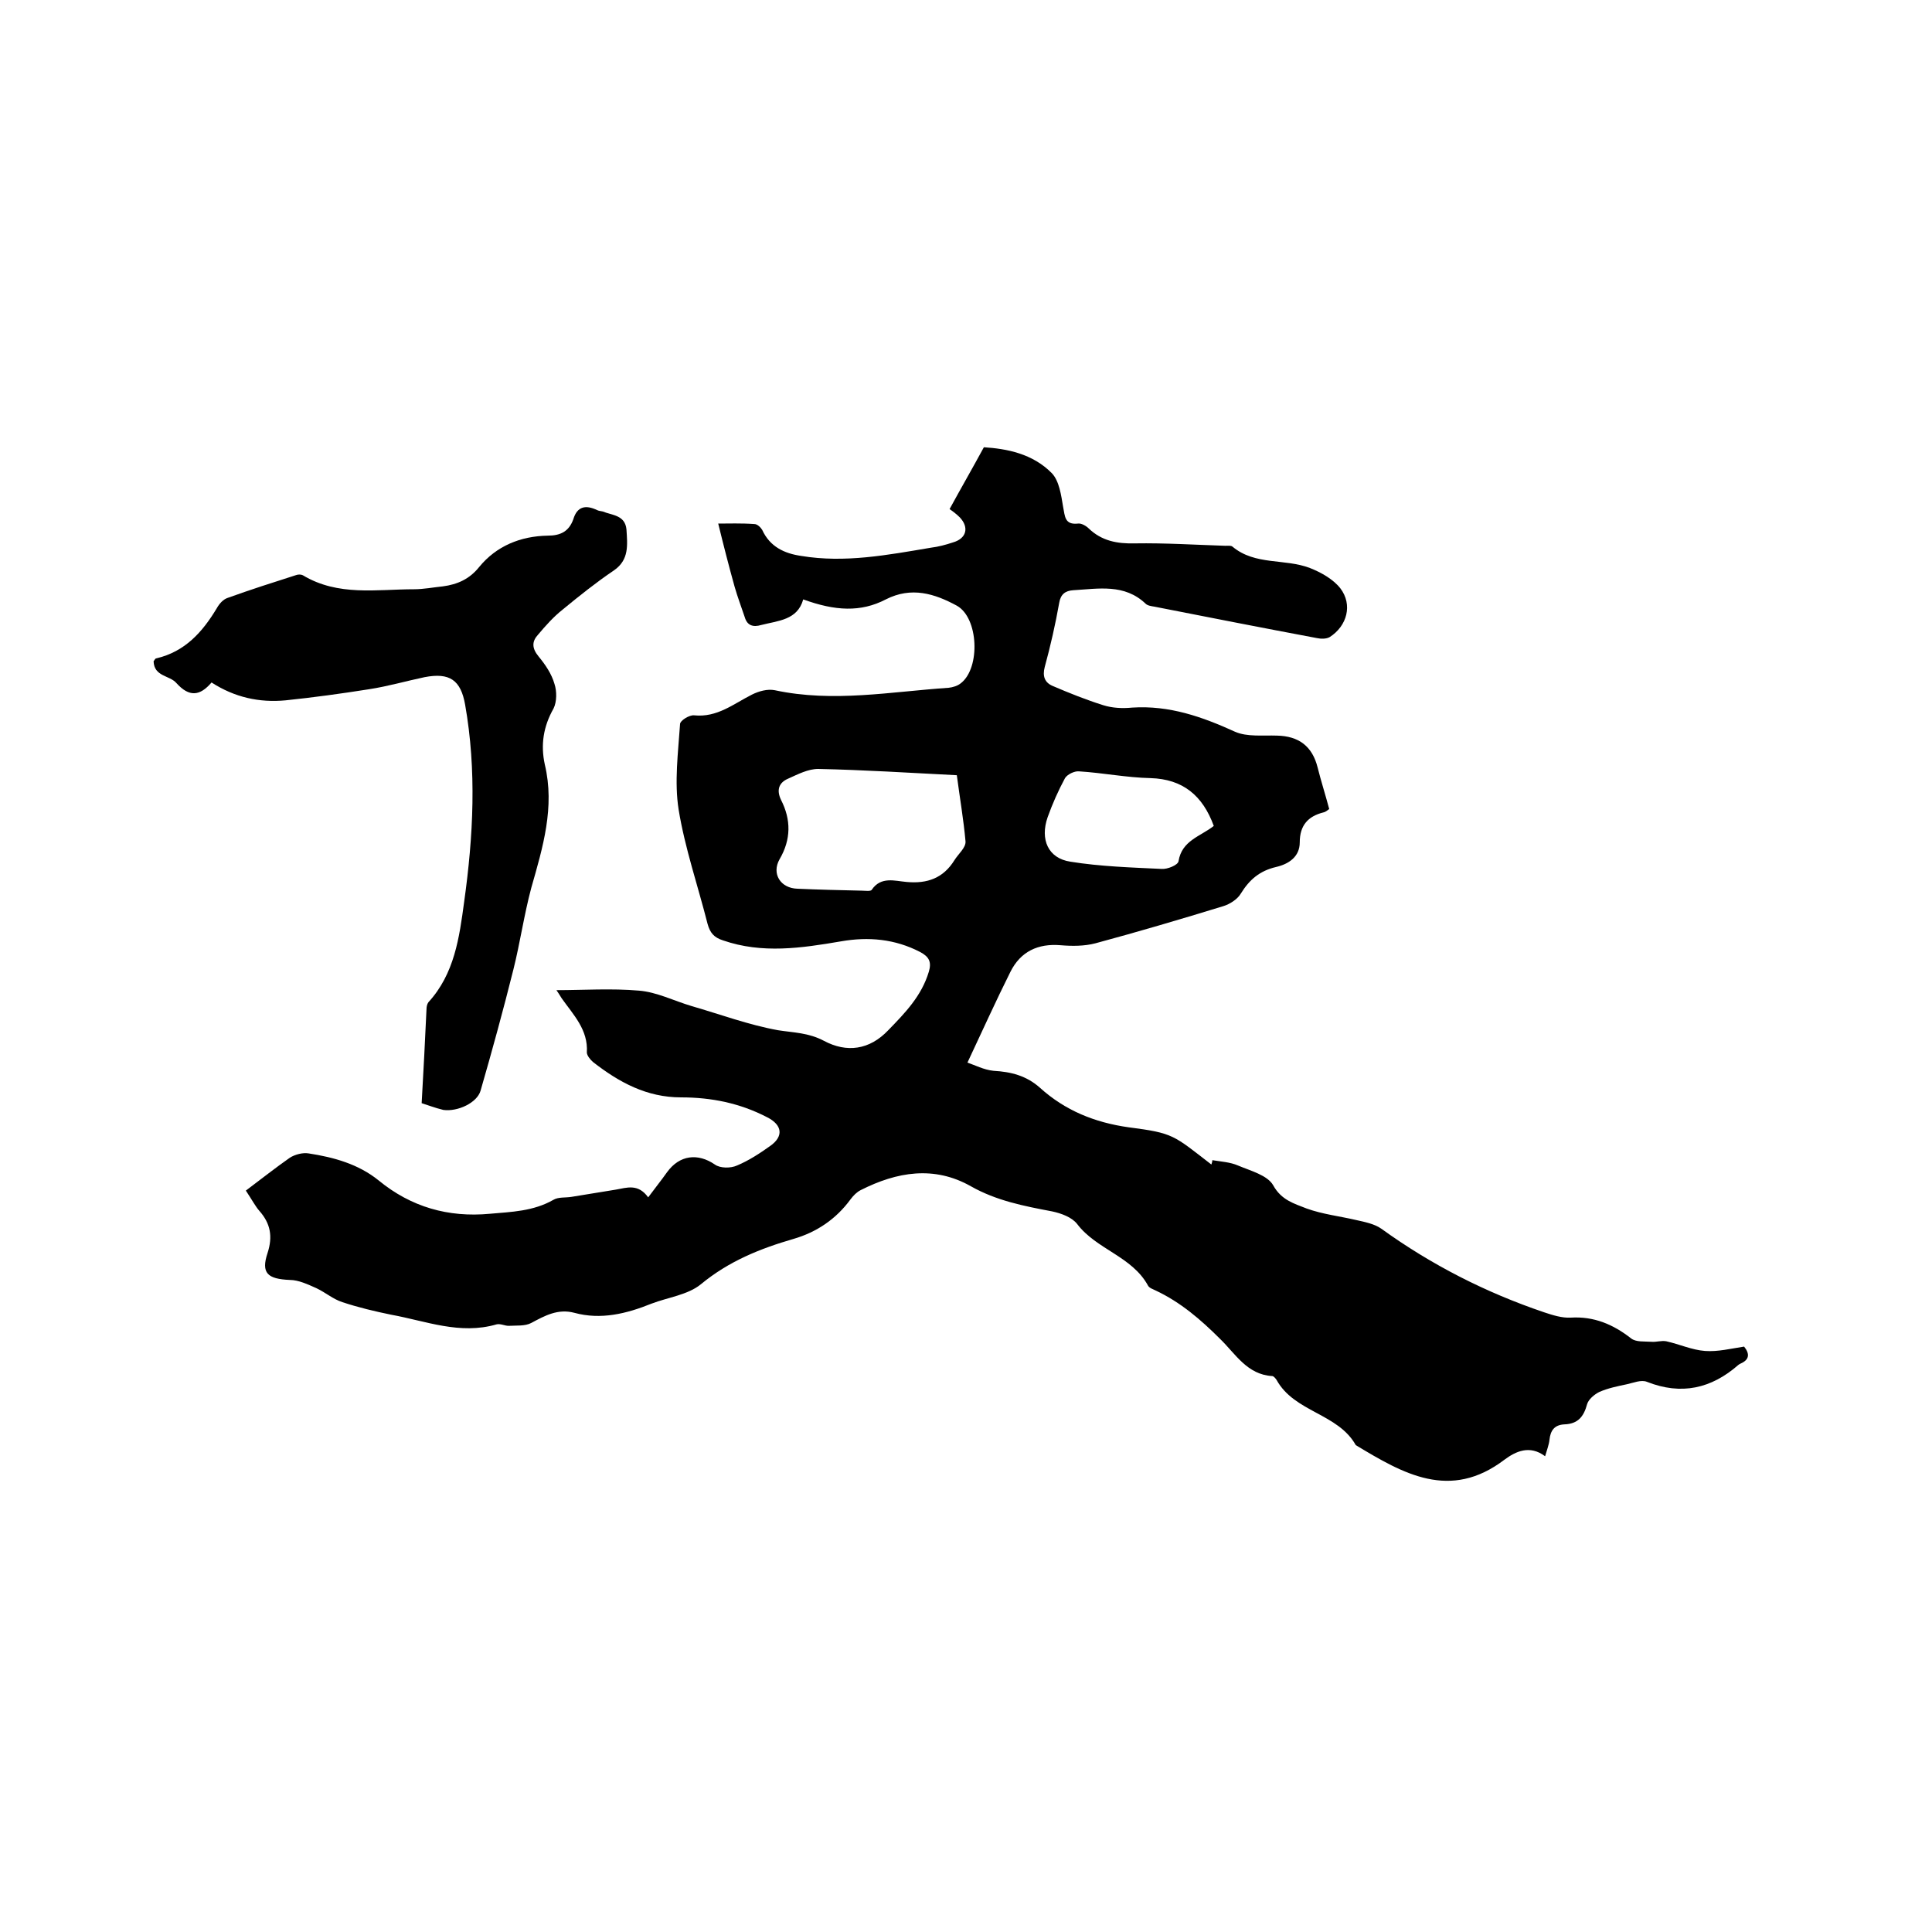
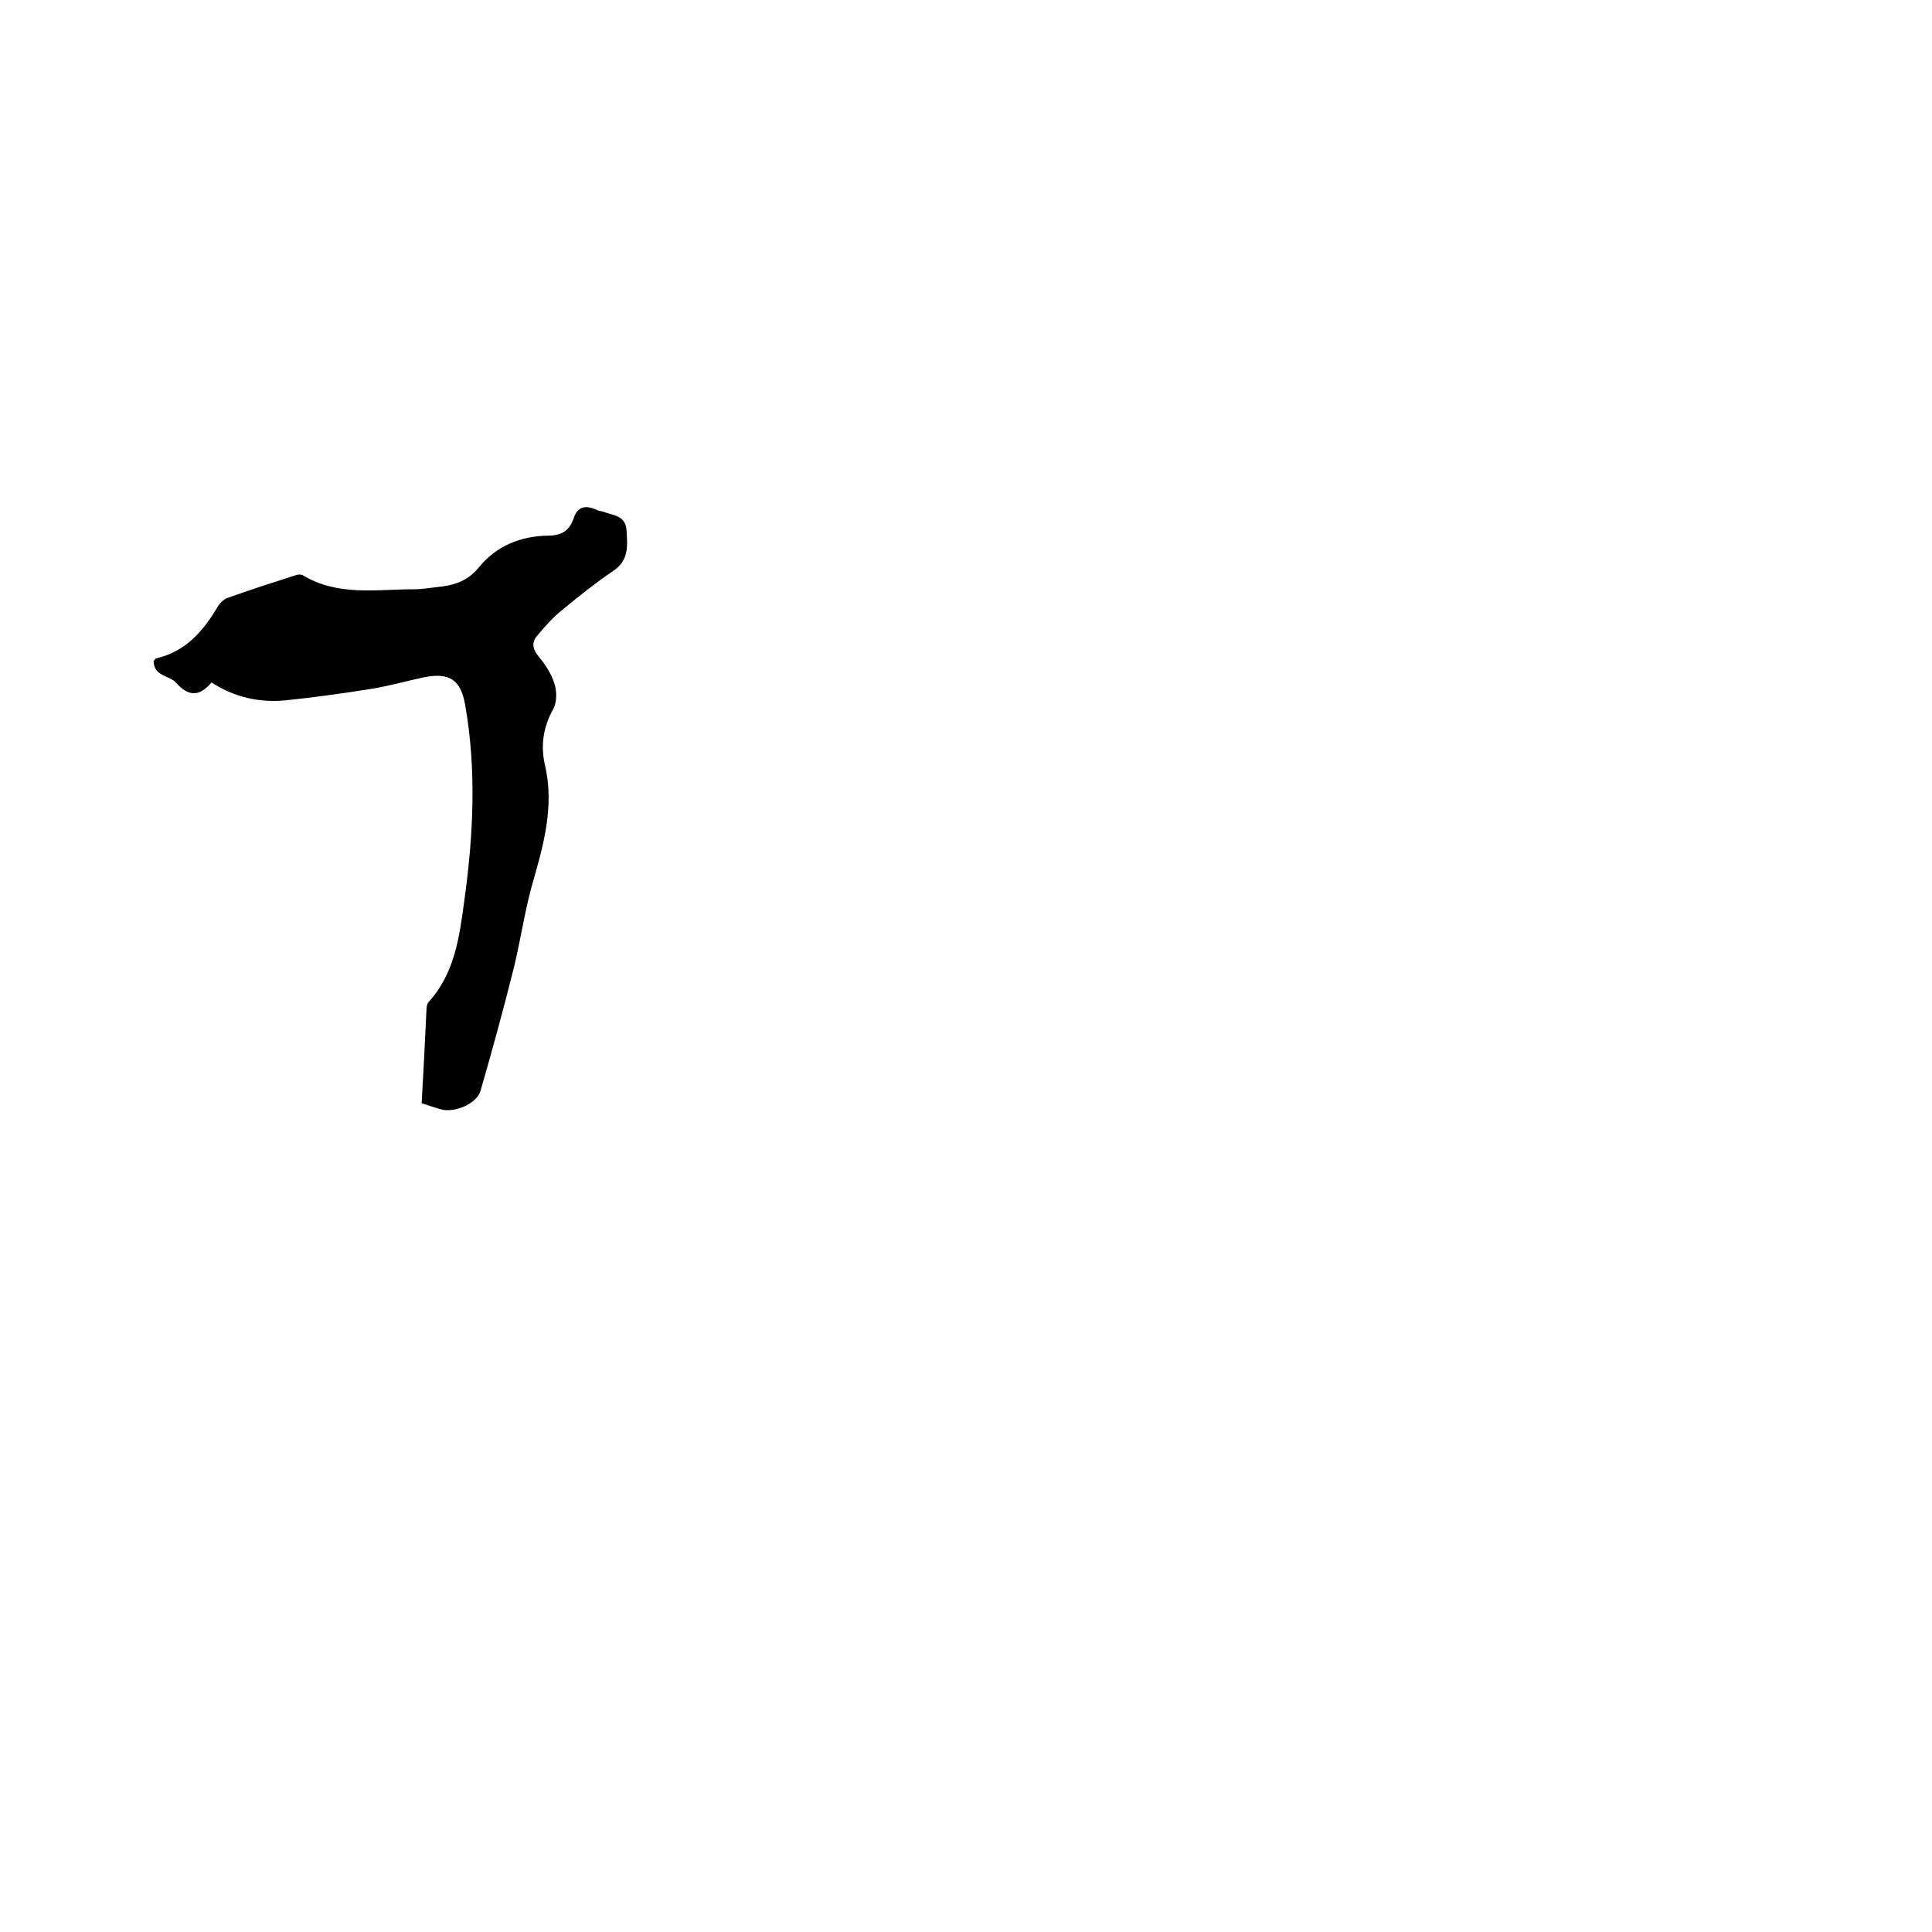
<svg xmlns="http://www.w3.org/2000/svg" enable-background="new 0 0 400 400" viewBox="0 0 400 400">
-   <path d="m50.9 246.5c3.2-2.4 6.1-4.7 9.1-6.8 1.1-.7 2.7-1.1 3.9-.9 5.2.8 10.3 2.2 14.5 5.6 6.7 5.5 14.4 7.7 23 6.9 4.5-.4 9-.5 13.2-2.9 1-.6 2.5-.4 3.7-.6 3.1-.5 6.2-1 9.2-1.5 2.3-.4 4.6-1.3 6.7 1.6 1.4-1.9 2.7-3.5 3.9-5.2 2.6-3.6 6.4-4 9.9-1.6 1.1.8 3.3.8 4.6.2 2.4-1 4.7-2.5 6.8-4 2.9-2 2.6-4.4-.6-6-5.6-2.9-11.5-4.1-17.8-4.1-7.1 0-12.8-3.1-18.2-7.3-.6-.5-1.3-1.4-1.3-2 .3-4.7-2.8-7.8-5.2-11.2-.5-.8-1-1.6-1.1-1.7 5.5 0 11.4-.4 17.1.1 3.7.3 7.2 2.1 10.9 3.2 5.9 1.7 11.8 3.9 17.9 5 3.2.5 6.3.5 9.5 2.2 4.7 2.5 9.4 1.9 13.3-2.2 3.5-3.6 6.9-7.1 8.4-12.1.6-2 .1-3.1-1.8-4.1-5.2-2.7-10.7-3.2-16.4-2.2-8.2 1.4-16.3 2.6-24.4-.2-1.9-.6-2.7-1.6-3.2-3.4-2-7.9-4.7-15.7-6-23.7-.9-5.7-.1-11.8.3-17.7 0-.7 1.9-1.9 2.9-1.8 4.8.5 8.2-2.4 12-4.3 1.4-.7 3.2-1.2 4.7-.9 12.1 2.6 24 .3 36-.5.9-.1 1.9-.4 2.6-1 4-3.2 3.6-13.5-.9-16-4.6-2.5-9.4-4-14.7-1.3-5.2 2.7-10.5 2.4-17.1 0-1.2 4.3-5.2 4.4-8.7 5.3-1.7.5-2.9.1-3.4-1.6-.7-2.1-1.5-4.2-2.1-6.3-1.2-4.3-2.3-8.6-3.4-13.1 2.1 0 4.8-.1 7.5.1.6 0 1.3.7 1.6 1.2 1.6 3.5 4.6 4.9 8.1 5.4 9 1.5 17.9-.2 26.8-1.7 1.6-.2 3.1-.6 4.6-1.1 2.8-.8 3.4-3.1 1.4-5.2-.8-.8-1.8-1.5-2.1-1.7 2.4-4.4 4.6-8.2 7.1-12.8 4.7.3 10.1 1.3 14.1 5.4 1.5 1.6 1.9 4.5 2.3 6.9.4 2 .3 3.8 3.1 3.5.7-.1 1.7.5 2.2 1 2.7 2.6 5.9 3.2 9.6 3.1 6.2-.1 12.5.3 18.7.5.5 0 1.2-.1 1.5.2 4.7 3.9 10.8 2.4 16 4.4 2.3.9 4.8 2.3 6.3 4.2 2.6 3.4 1.4 7.8-2.2 10.1-.7.4-1.8.4-2.7.2-11.2-2.1-22.4-4.3-33.6-6.5-.6-.1-1.4-.2-1.8-.6-4.4-4.2-9.8-3.1-15-2.8-1.6.1-2.6.8-2.9 2.6-.8 4.5-1.8 8.9-3 13.3-.5 1.9 0 3.2 1.6 3.9 3.5 1.5 7 2.9 10.5 4 1.9.6 4 .7 6 .5 7.7-.5 14.5 1.9 21.3 5 2.5 1.1 5.8.7 8.7.8 4.5.1 7.3 2.2 8.4 6.6.7 2.8 1.6 5.6 2.4 8.6-.3.2-.7.6-1.2.7-3.2.8-4.9 2.7-4.9 6.2 0 3-2.3 4.5-4.9 5.1-3.4.8-5.5 2.6-7.3 5.5-.7 1.2-2.3 2.2-3.6 2.6-8.8 2.7-17.6 5.3-26.5 7.7-2.3.6-4.8.6-7.2.4-4.7-.4-8.3 1.3-10.4 5.5-3 6-5.8 12.2-8.9 18.8 1.5.5 3.4 1.5 5.4 1.7 3.6.2 6.8 1 9.6 3.5 5.2 4.7 11.3 7.2 18.4 8.2 9.3 1.2 9.2 1.6 17.1 7.7.1-.3.2-.6.2-.9 1.8.3 3.7.4 5.3 1.1 2.6 1.1 6.1 2 7.3 4.1 1.7 3.1 4.4 3.8 6.9 4.8 3.3 1.2 6.9 1.6 10.3 2.4 1.8.4 3.8.8 5.2 1.8 10.4 7.5 21.6 13.2 33.7 17.3 1.8.6 3.7 1.2 5.5 1.1 4.8-.3 8.8 1.4 12.5 4.3 1 .8 2.8.6 4.2.7 1 .1 2.1-.3 3.1-.1 2.7.6 5.3 1.8 8 2s5.4-.5 8.1-.9c1.2 1.5 1.1 2.7-.7 3.5-.2.1-.4.2-.5.3-5.6 4.9-11.8 6.3-18.9 3.5-1.2-.5-2.8.2-4.2.5-1.9.4-3.9.8-5.7 1.6-1 .5-2.2 1.5-2.5 2.5-.7 2.6-1.9 4.1-4.7 4.2-2.1.1-2.9 1.3-3.1 3.2-.1 1-.5 2-.9 3.4-3.2-2.4-6.1-1-8.4.7-11.3 8.6-21 2.9-30.8-3-3.7-6.6-12.7-6.8-16.4-13.5-.2-.3-.6-.8-.9-.8-5.2-.3-7.6-4.6-10.8-7.7-4-4-8.2-7.6-13.3-10-.6-.3-1.3-.5-1.6-1-3.3-6.1-10.7-7.5-14.7-12.8-1.1-1.4-3.3-2.2-5.2-2.6-5.8-1.1-11.5-2.2-16.8-5.2-7.6-4.3-15.3-3-22.8.8-.8.4-1.5 1.1-2.1 1.9-3 4.1-7 6.8-11.8 8.2-6.9 2-13.4 4.6-19.2 9.4-2.7 2.2-6.8 2.7-10.2 4-5.2 2.1-10.5 3.4-16 1.9-3.4-.9-6.1.6-8.9 2.1-1.3.7-3.1.5-4.7.6-.8 0-1.7-.5-2.5-.3-7.6 2.2-14.6-.7-21.8-2-3.4-.7-6.8-1.5-10.1-2.6-1.9-.6-3.5-2-5.4-2.9-1.8-.8-3.7-1.7-5.5-1.7-4.6-.2-6-1.4-4.6-5.6 1.1-3.4.6-6.1-1.7-8.7-.8-.9-1.6-2.4-2.8-4.2zm147.2-86c-9.8-.5-19.3-1.1-28.7-1.3-2.1 0-4.2 1.1-6.2 2-1.9.8-2.5 2.3-1.5 4.4 2.1 4.1 2.1 8.2-.3 12.3-1.7 3 .2 6 3.7 6.1 4.4.2 8.9.3 13.3.4.7 0 1.9.2 2.1-.2 1.9-2.8 4.8-1.8 7.2-1.6 4.3.4 7.6-.8 9.9-4.5.8-1.3 2.4-2.6 2.3-3.9-.4-4.5-1.2-9.1-1.8-13.7zm53.2 10.5c-2.3-6.3-6.4-9.7-13.1-9.9-4.9-.1-9.9-1.1-14.8-1.4-.9-.1-2.4.6-2.9 1.4-1.4 2.6-2.6 5.3-3.6 8.1-1.6 4.6.1 8.5 4.7 9.2 6.2 1 12.6 1.2 18.9 1.5 1.2.1 3.4-.8 3.5-1.6.7-4.3 4.5-5.1 7.3-7.3z" />
  <path d="m87.3 228.4c.4-6.8.7-13.1 1-19.4 0-.5.1-1.1.4-1.5 5.4-5.9 6.4-13.4 7.4-20.8 1.9-13.6 2.6-27.2.2-40.8-.9-5.1-3.2-6.7-8.4-5.7-3.8.8-7.6 1.9-11.5 2.5-5.7.9-11.5 1.7-17.3 2.3-5.4.5-10.5-.6-15.3-3.7-2.4 2.8-4.6 3.1-7.3.1-1.4-1.6-4.6-1.3-4.7-4.5.2-.2.3-.6.6-.6 5.9-1.4 9.5-5.4 12.5-10.4.5-.9 1.3-1.8 2.2-2.1 4.7-1.7 9.4-3.2 14.1-4.7.5-.2 1.1-.2 1.5 0 7.3 4.4 15.3 2.9 23 2.9 2 0 4-.4 6-.6 3-.4 5.5-1.5 7.5-4 3.6-4.4 8.6-6.4 14.2-6.5 2.7 0 4.4-.9 5.3-3.4.8-2.7 2.6-3 4.9-1.9.4.2.8.2 1.2.3 1.9.8 4.6.7 4.9 3.7.2 3.2.6 6.3-2.6 8.5-3.7 2.5-7.2 5.3-10.6 8.1-1.9 1.5-3.5 3.3-5.1 5.2-1.3 1.4-1.3 2.8.1 4.5s2.7 3.6 3.3 5.7c.5 1.5.5 3.7-.2 5.1-2.1 3.7-2.7 7.5-1.8 11.6 2.1 8.8-.4 17.1-2.8 25.5-1.5 5.6-2.3 11.3-3.7 16.9-2.1 8.4-4.4 16.8-6.8 25.1-.7 2.5-4.7 4.4-7.7 4-1.7-.4-3.5-1.1-4.5-1.4z" />
</svg>